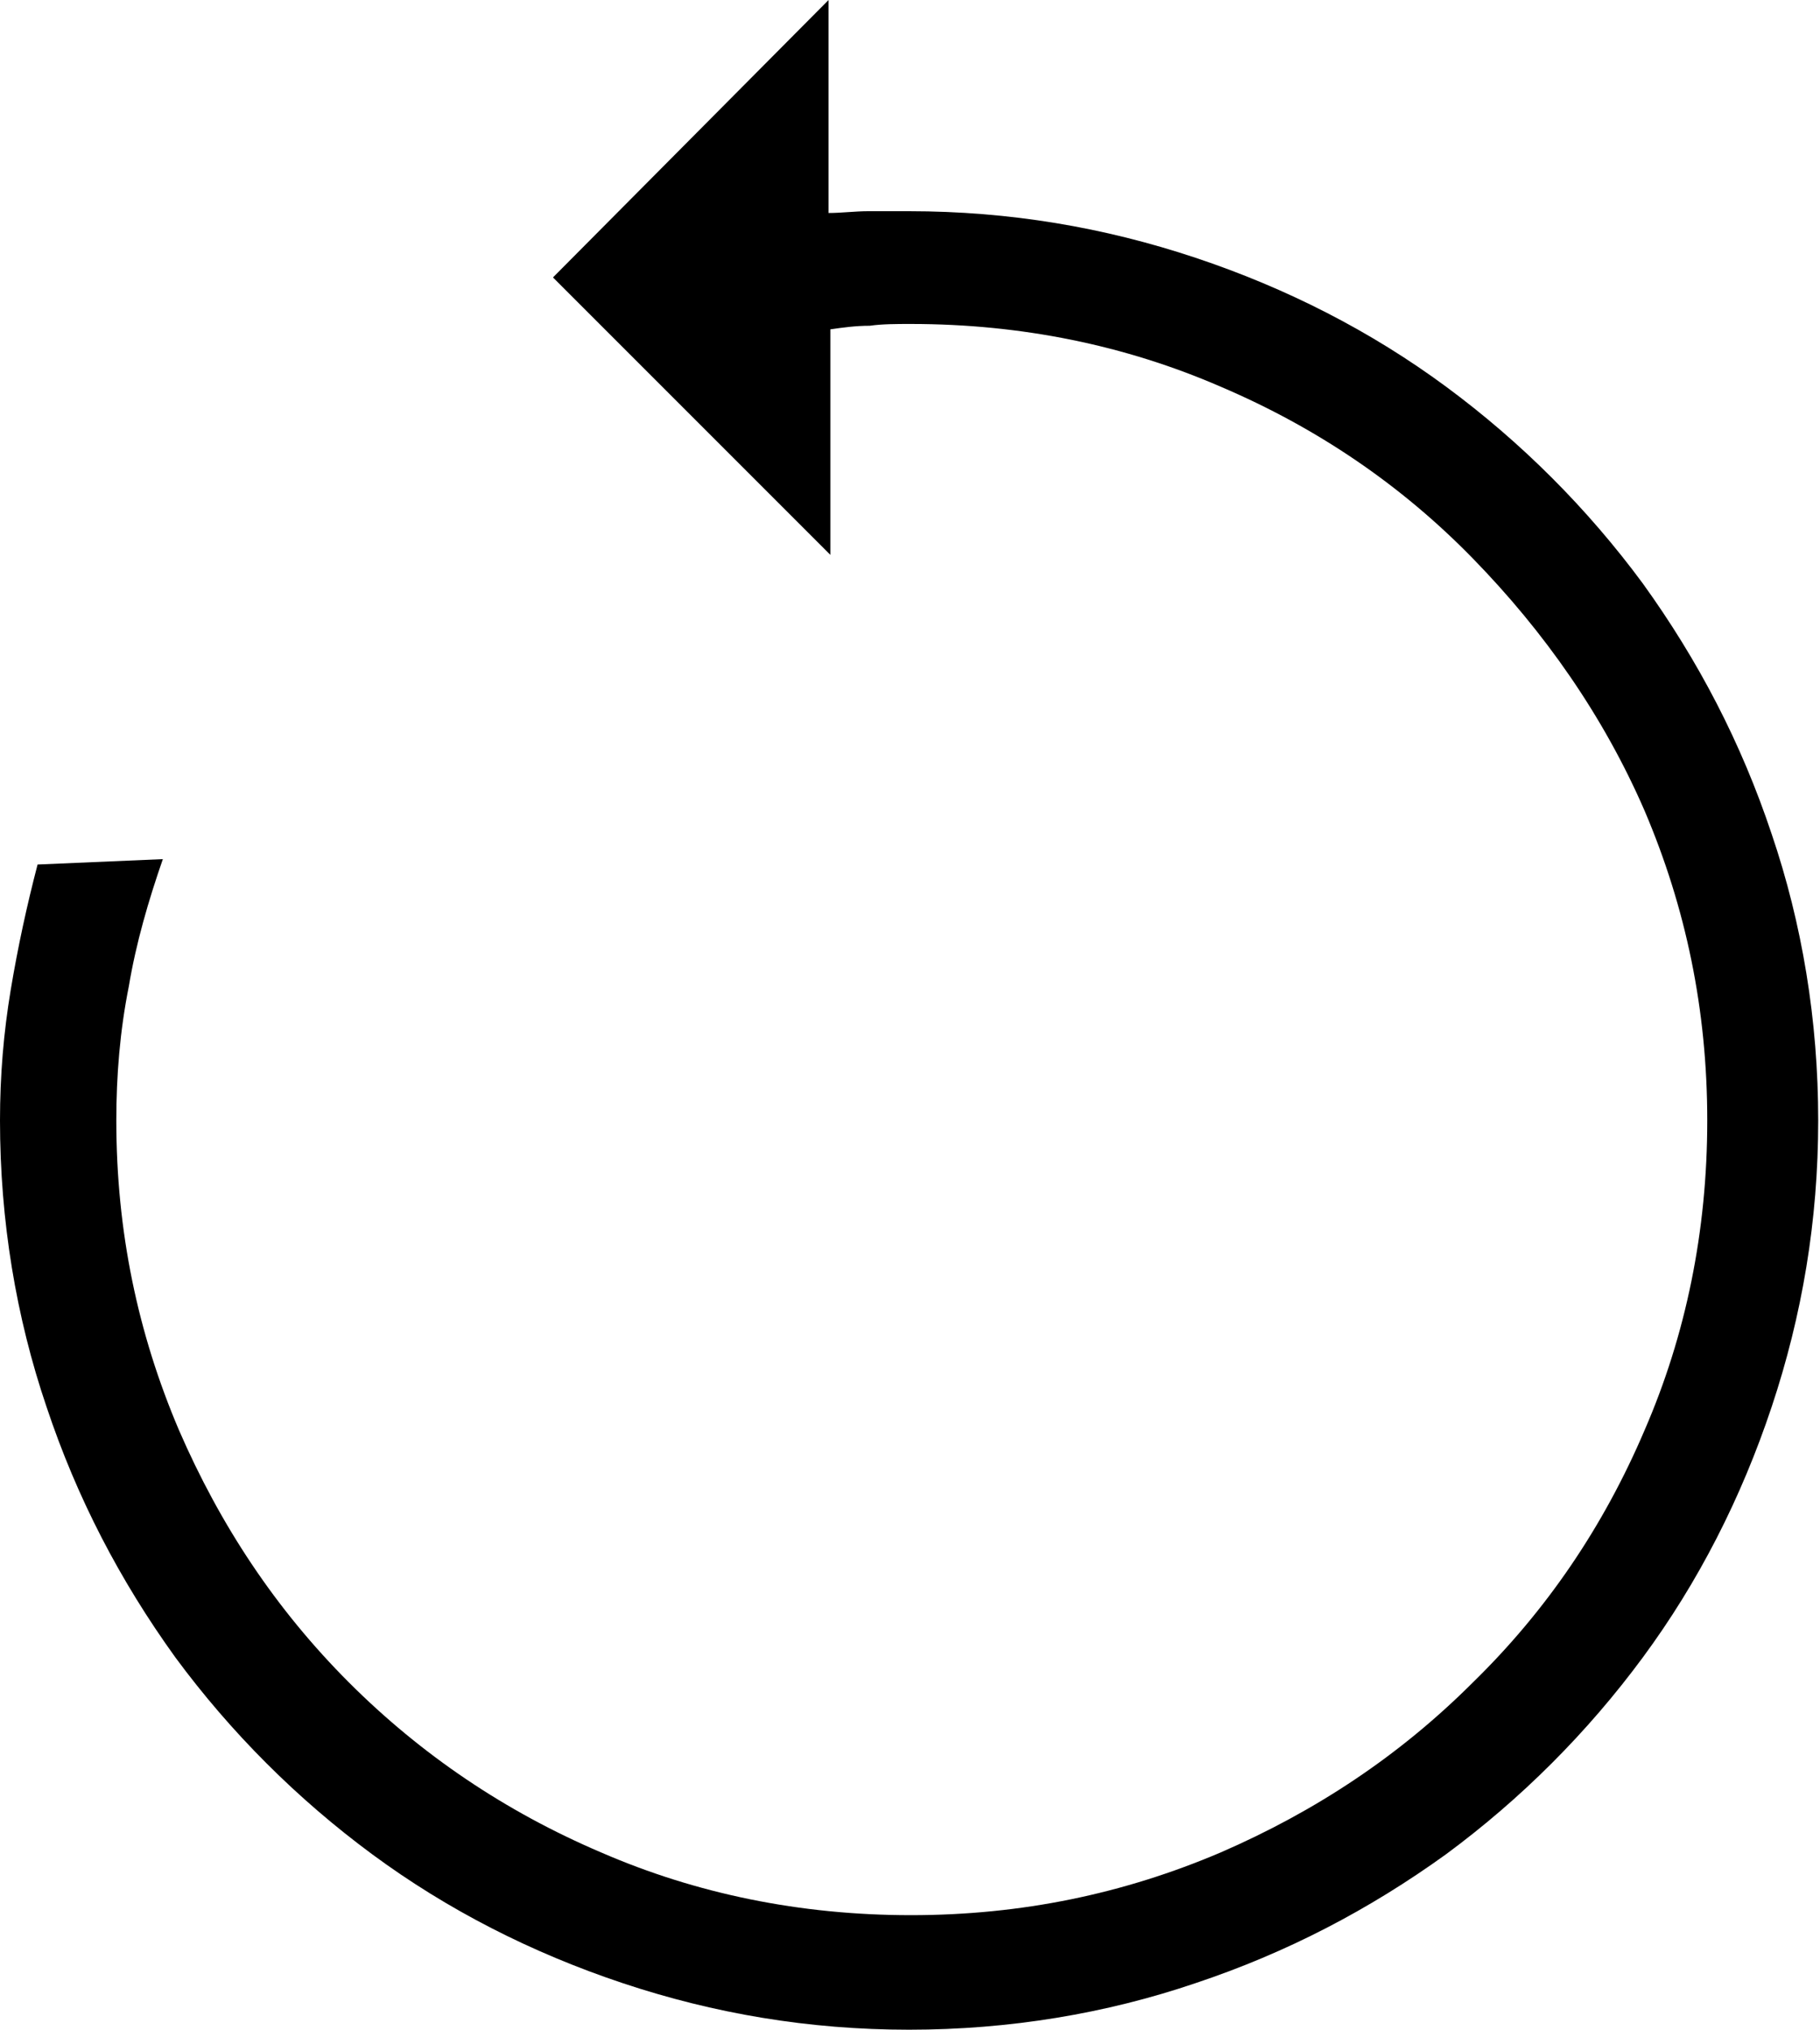
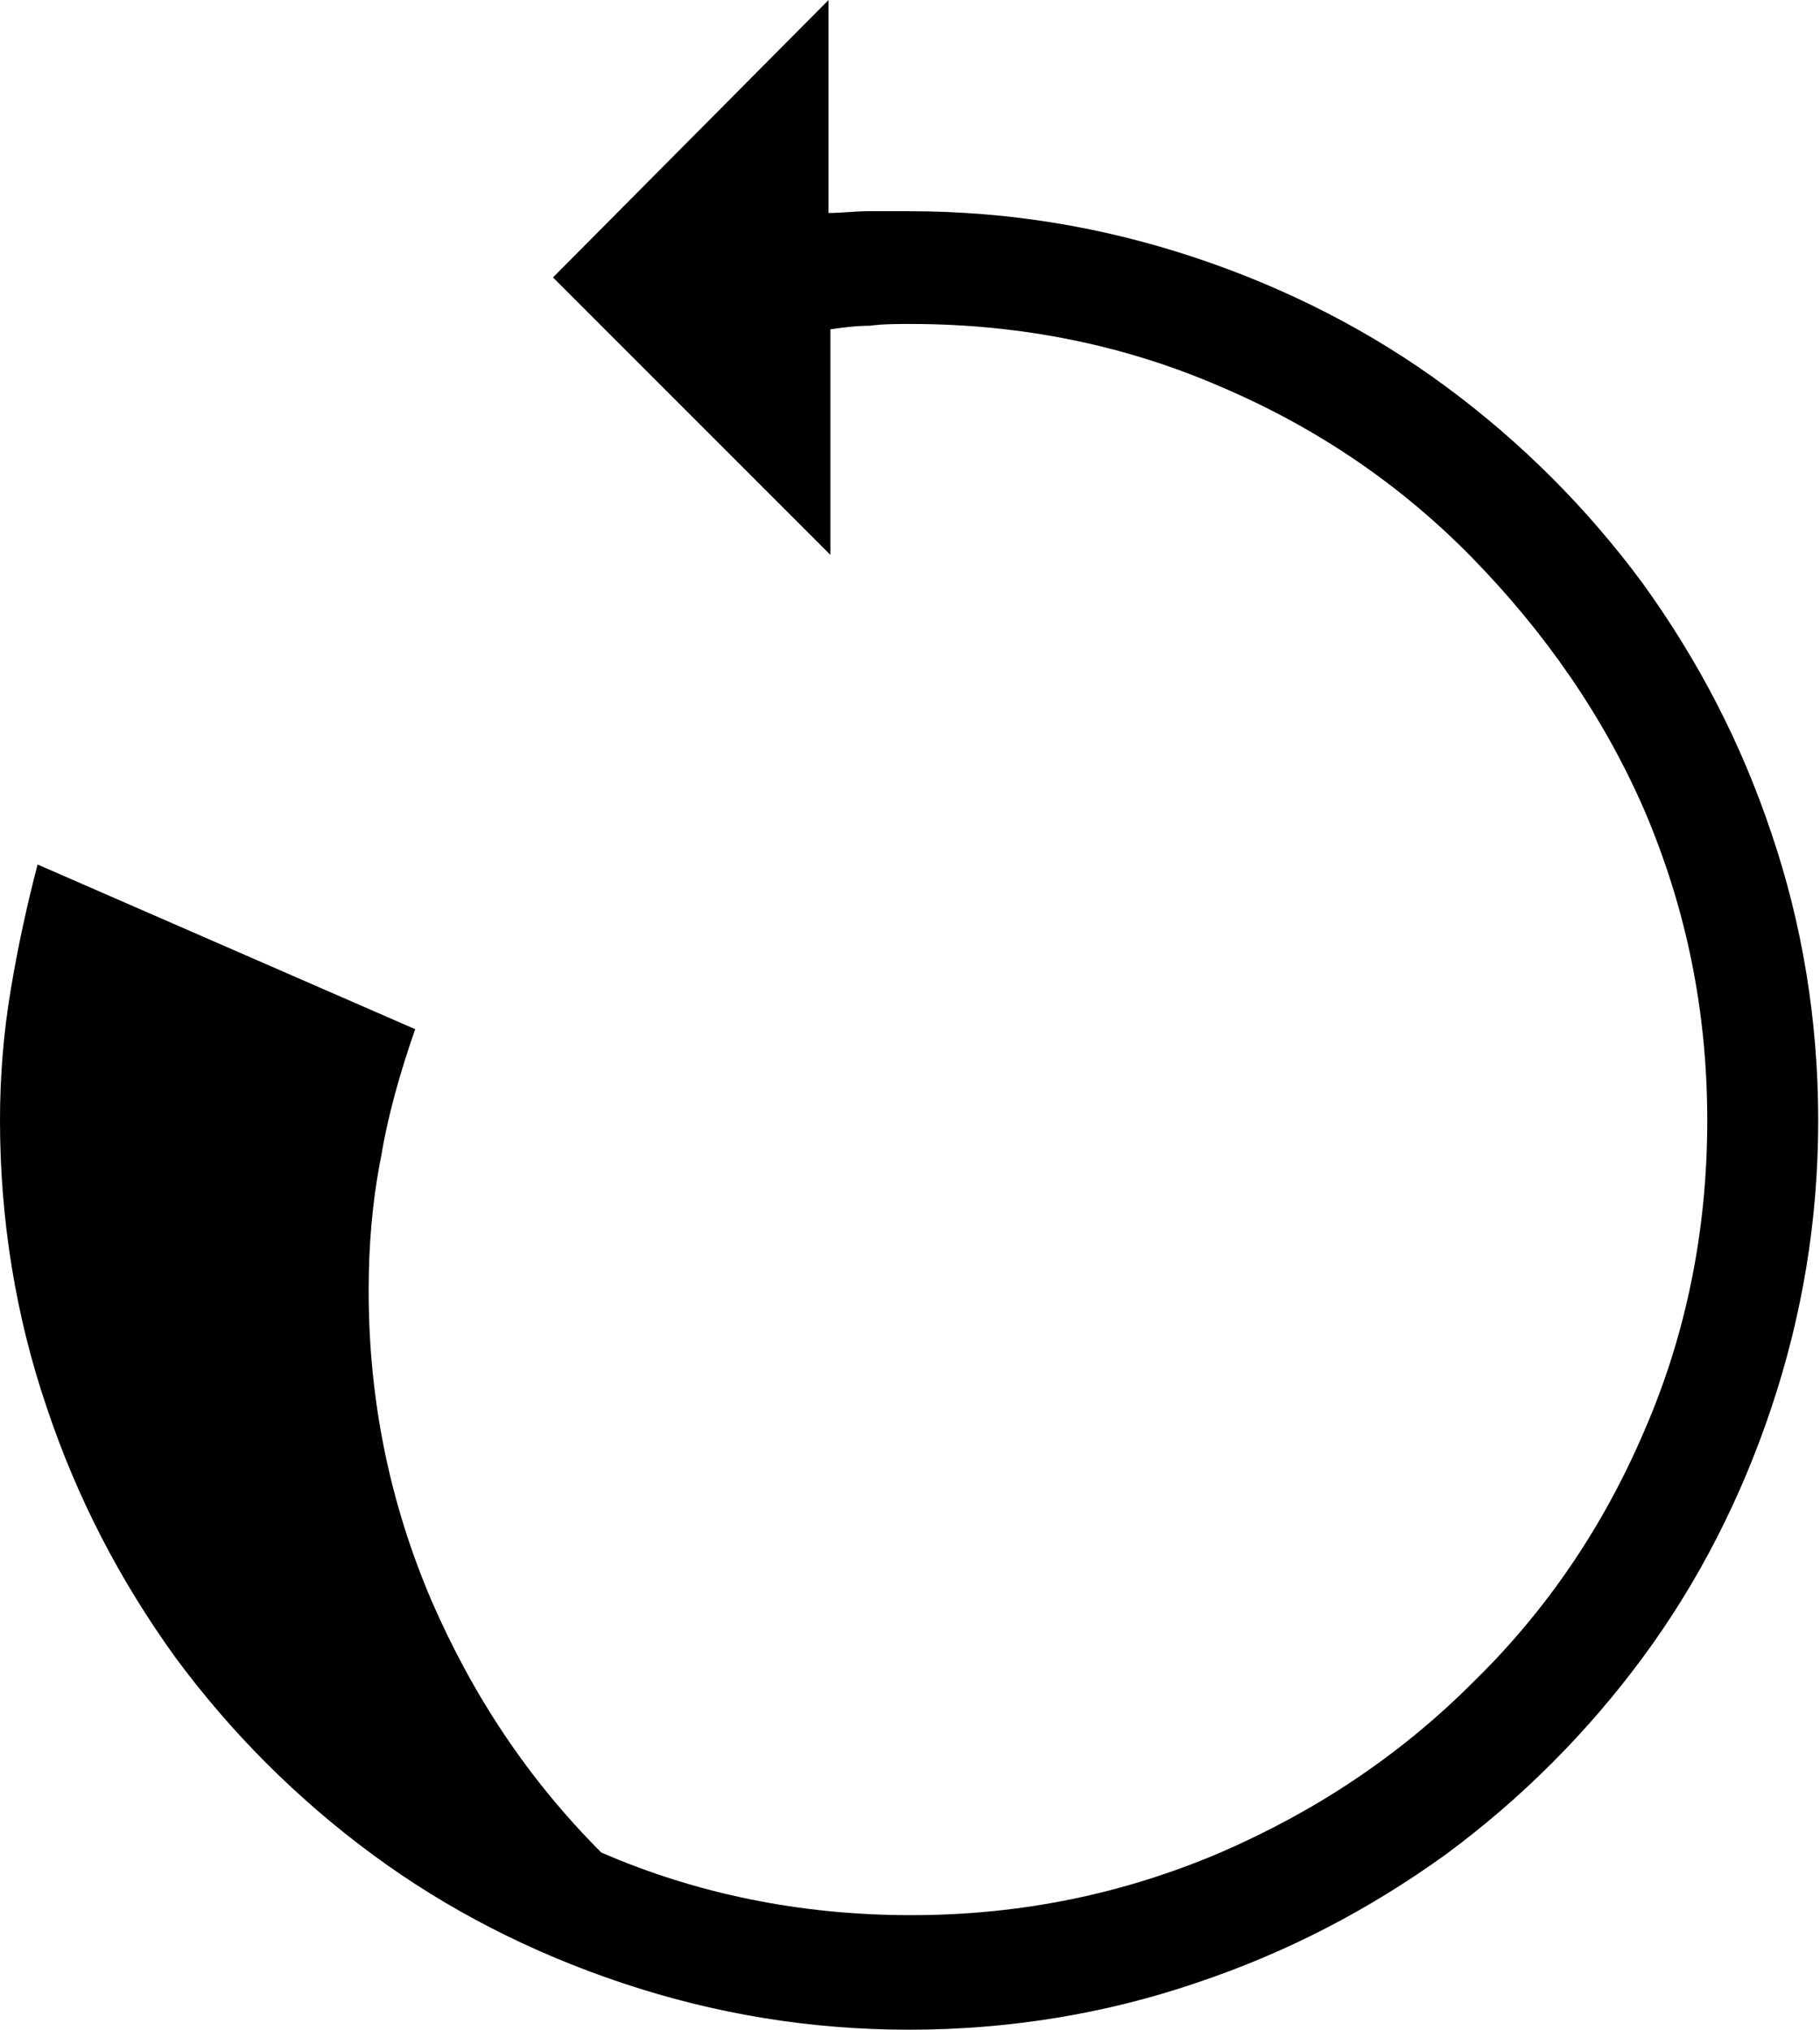
<svg xmlns="http://www.w3.org/2000/svg" version="1.1" id="Calque_1" shape-rendering="geometricPrecision" text-rendering="geometricPrecision" image-rendering="optimizeQuality" x="0px" y="0px" viewBox="0 0 101.7 113.4" style="enable-background:new 0 0 101.7 113.4;" xml:space="preserve">
  <g id="Plan_x0020_1">
-     <path id="Flèche_x0020_5.svg" d="M2.1,48.3c-0.6,2.3-1.1,4.6-1.5,7C0.2,57.7,0,60.1,0,62.6c0,5.6,0.9,11,2.6,16   c1.7,5.1,4.1,9.7,7.2,14c3.1,4.2,6.8,7.9,11,11c4.2,3.1,8.9,5.5,14,7.2c5.1,1.7,10.4,2.6,16,2.6c5.6,0,11-0.9,16-2.6   c5.1-1.7,9.7-4.1,14-7.2c4.2-3.1,7.9-6.8,11-11c3.1-4.2,5.5-8.9,7.2-14c1.7-5.1,2.6-10.4,2.6-16c0-5.6-0.9-11-2.6-16   c-1.7-5.1-4.1-9.7-7.2-14c-3.1-4.2-6.8-7.9-11-11c-4.2-3.1-8.9-5.5-14-7.2c-5.1-1.7-10.4-2.6-16-2.6c-0.8,0-1.6,0-2.3,0   c-0.7,0-1.5,0.1-2.2,0.1V0L30.9,15.5L46.4,31V18.4c0.7-0.1,1.4-0.2,2.2-0.2c0.7-0.1,1.5-0.1,2.3-0.1c6.2,0,12,1.2,17.3,3.5   c5.4,2.3,10.1,5.5,14.1,9.6s7.3,8.8,9.6,14.1c2.3,5.4,3.5,11.1,3.5,17.3c0,6.2-1.2,12-3.5,17.3c-2.3,5.4-5.5,10.1-9.6,14.1   c-4.1,4.1-8.8,7.2-14.1,9.5c-5.4,2.3-11.1,3.5-17.3,3.5c-6.2,0-12-1.2-17.3-3.5c-5.4-2.3-10.1-5.5-14.1-9.5   c-4.1-4.1-7.2-8.8-9.5-14.1c-2.3-5.4-3.5-11.1-3.5-17.3c0-2.5,0.2-5,0.7-7.5c0.4-2.4,1.1-4.8,1.9-7.1L2.1,48.3L2.1,48.3z" />
+     <path id="Flèche_x0020_5.svg" d="M2.1,48.3c-0.6,2.3-1.1,4.6-1.5,7C0.2,57.7,0,60.1,0,62.6c0,5.6,0.9,11,2.6,16   c1.7,5.1,4.1,9.7,7.2,14c3.1,4.2,6.8,7.9,11,11c4.2,3.1,8.9,5.5,14,7.2c5.1,1.7,10.4,2.6,16,2.6c5.6,0,11-0.9,16-2.6   c5.1-1.7,9.7-4.1,14-7.2c4.2-3.1,7.9-6.8,11-11c3.1-4.2,5.5-8.9,7.2-14c1.7-5.1,2.6-10.4,2.6-16c0-5.6-0.9-11-2.6-16   c-1.7-5.1-4.1-9.7-7.2-14c-3.1-4.2-6.8-7.9-11-11c-4.2-3.1-8.9-5.5-14-7.2c-5.1-1.7-10.4-2.6-16-2.6c-0.8,0-1.6,0-2.3,0   c-0.7,0-1.5,0.1-2.2,0.1V0L30.9,15.5L46.4,31V18.4c0.7-0.1,1.4-0.2,2.2-0.2c0.7-0.1,1.5-0.1,2.3-0.1c6.2,0,12,1.2,17.3,3.5   c5.4,2.3,10.1,5.5,14.1,9.6s7.3,8.8,9.6,14.1c2.3,5.4,3.5,11.1,3.5,17.3c0,6.2-1.2,12-3.5,17.3c-2.3,5.4-5.5,10.1-9.6,14.1   c-4.1,4.1-8.8,7.2-14.1,9.5c-5.4,2.3-11.1,3.5-17.3,3.5c-6.2,0-12-1.2-17.3-3.5c-4.1-4.1-7.2-8.8-9.5-14.1c-2.3-5.4-3.5-11.1-3.5-17.3c0-2.5,0.2-5,0.7-7.5c0.4-2.4,1.1-4.8,1.9-7.1L2.1,48.3L2.1,48.3z" />
  </g>
</svg>